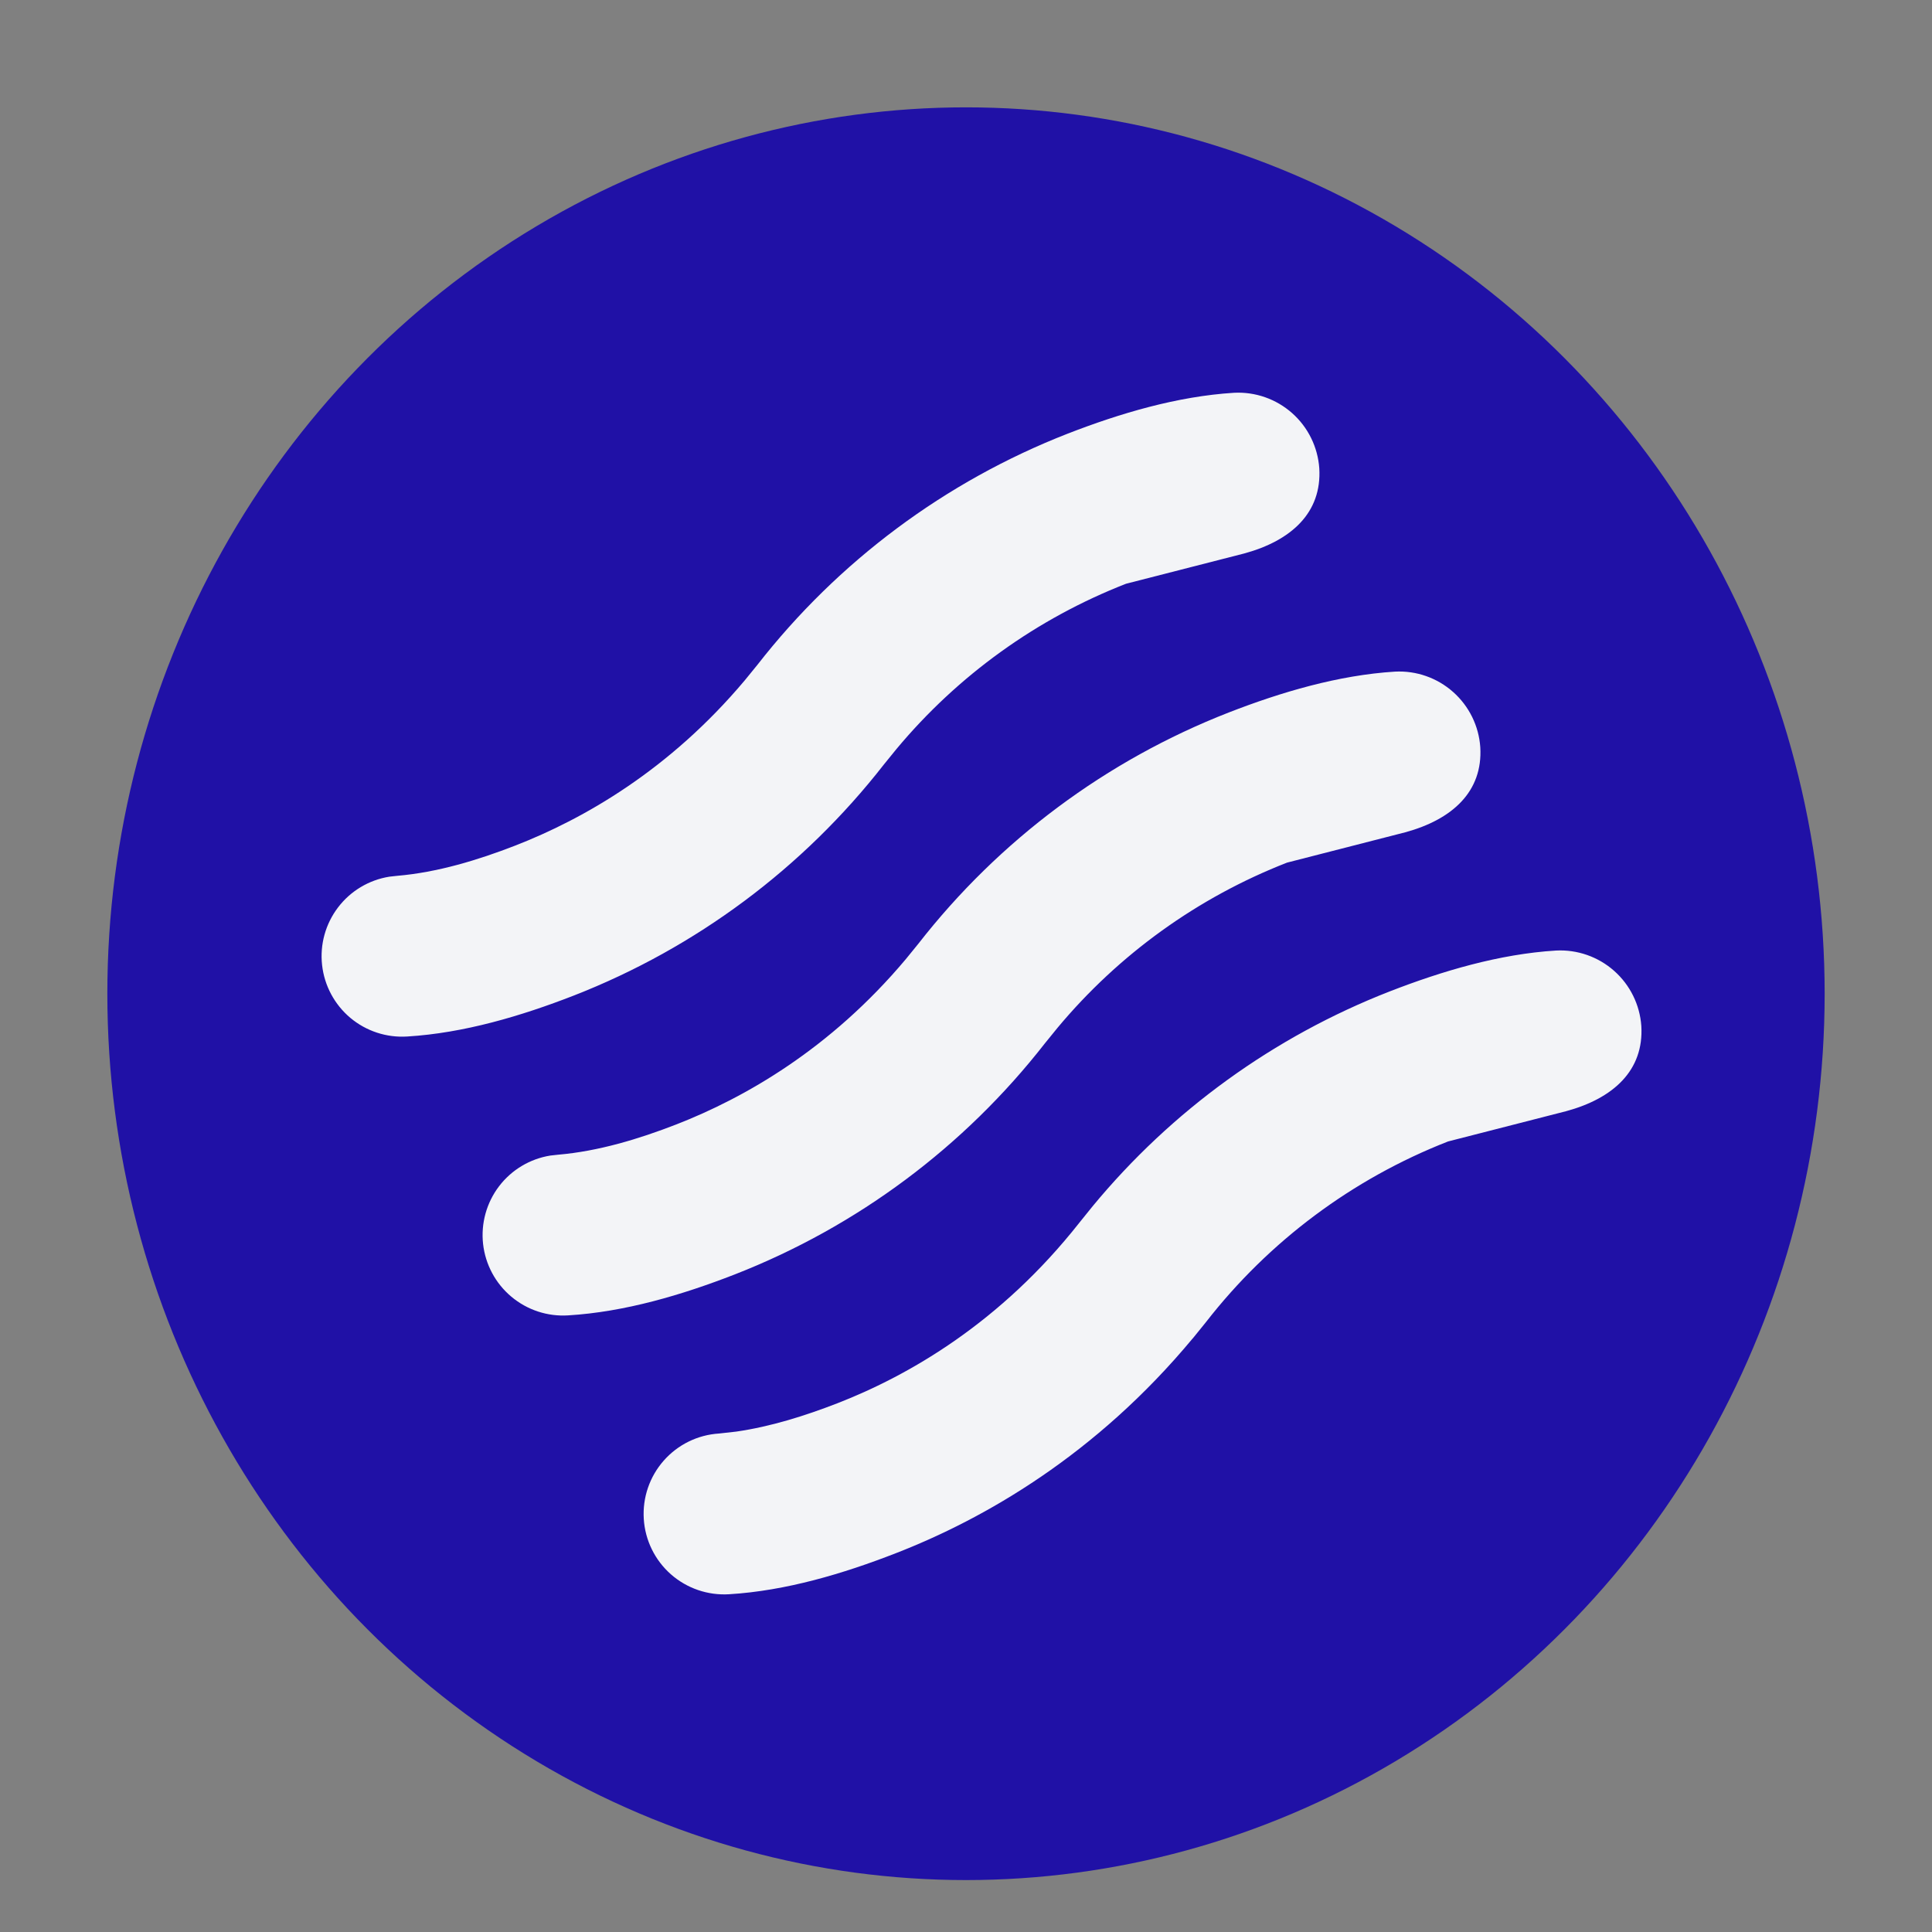
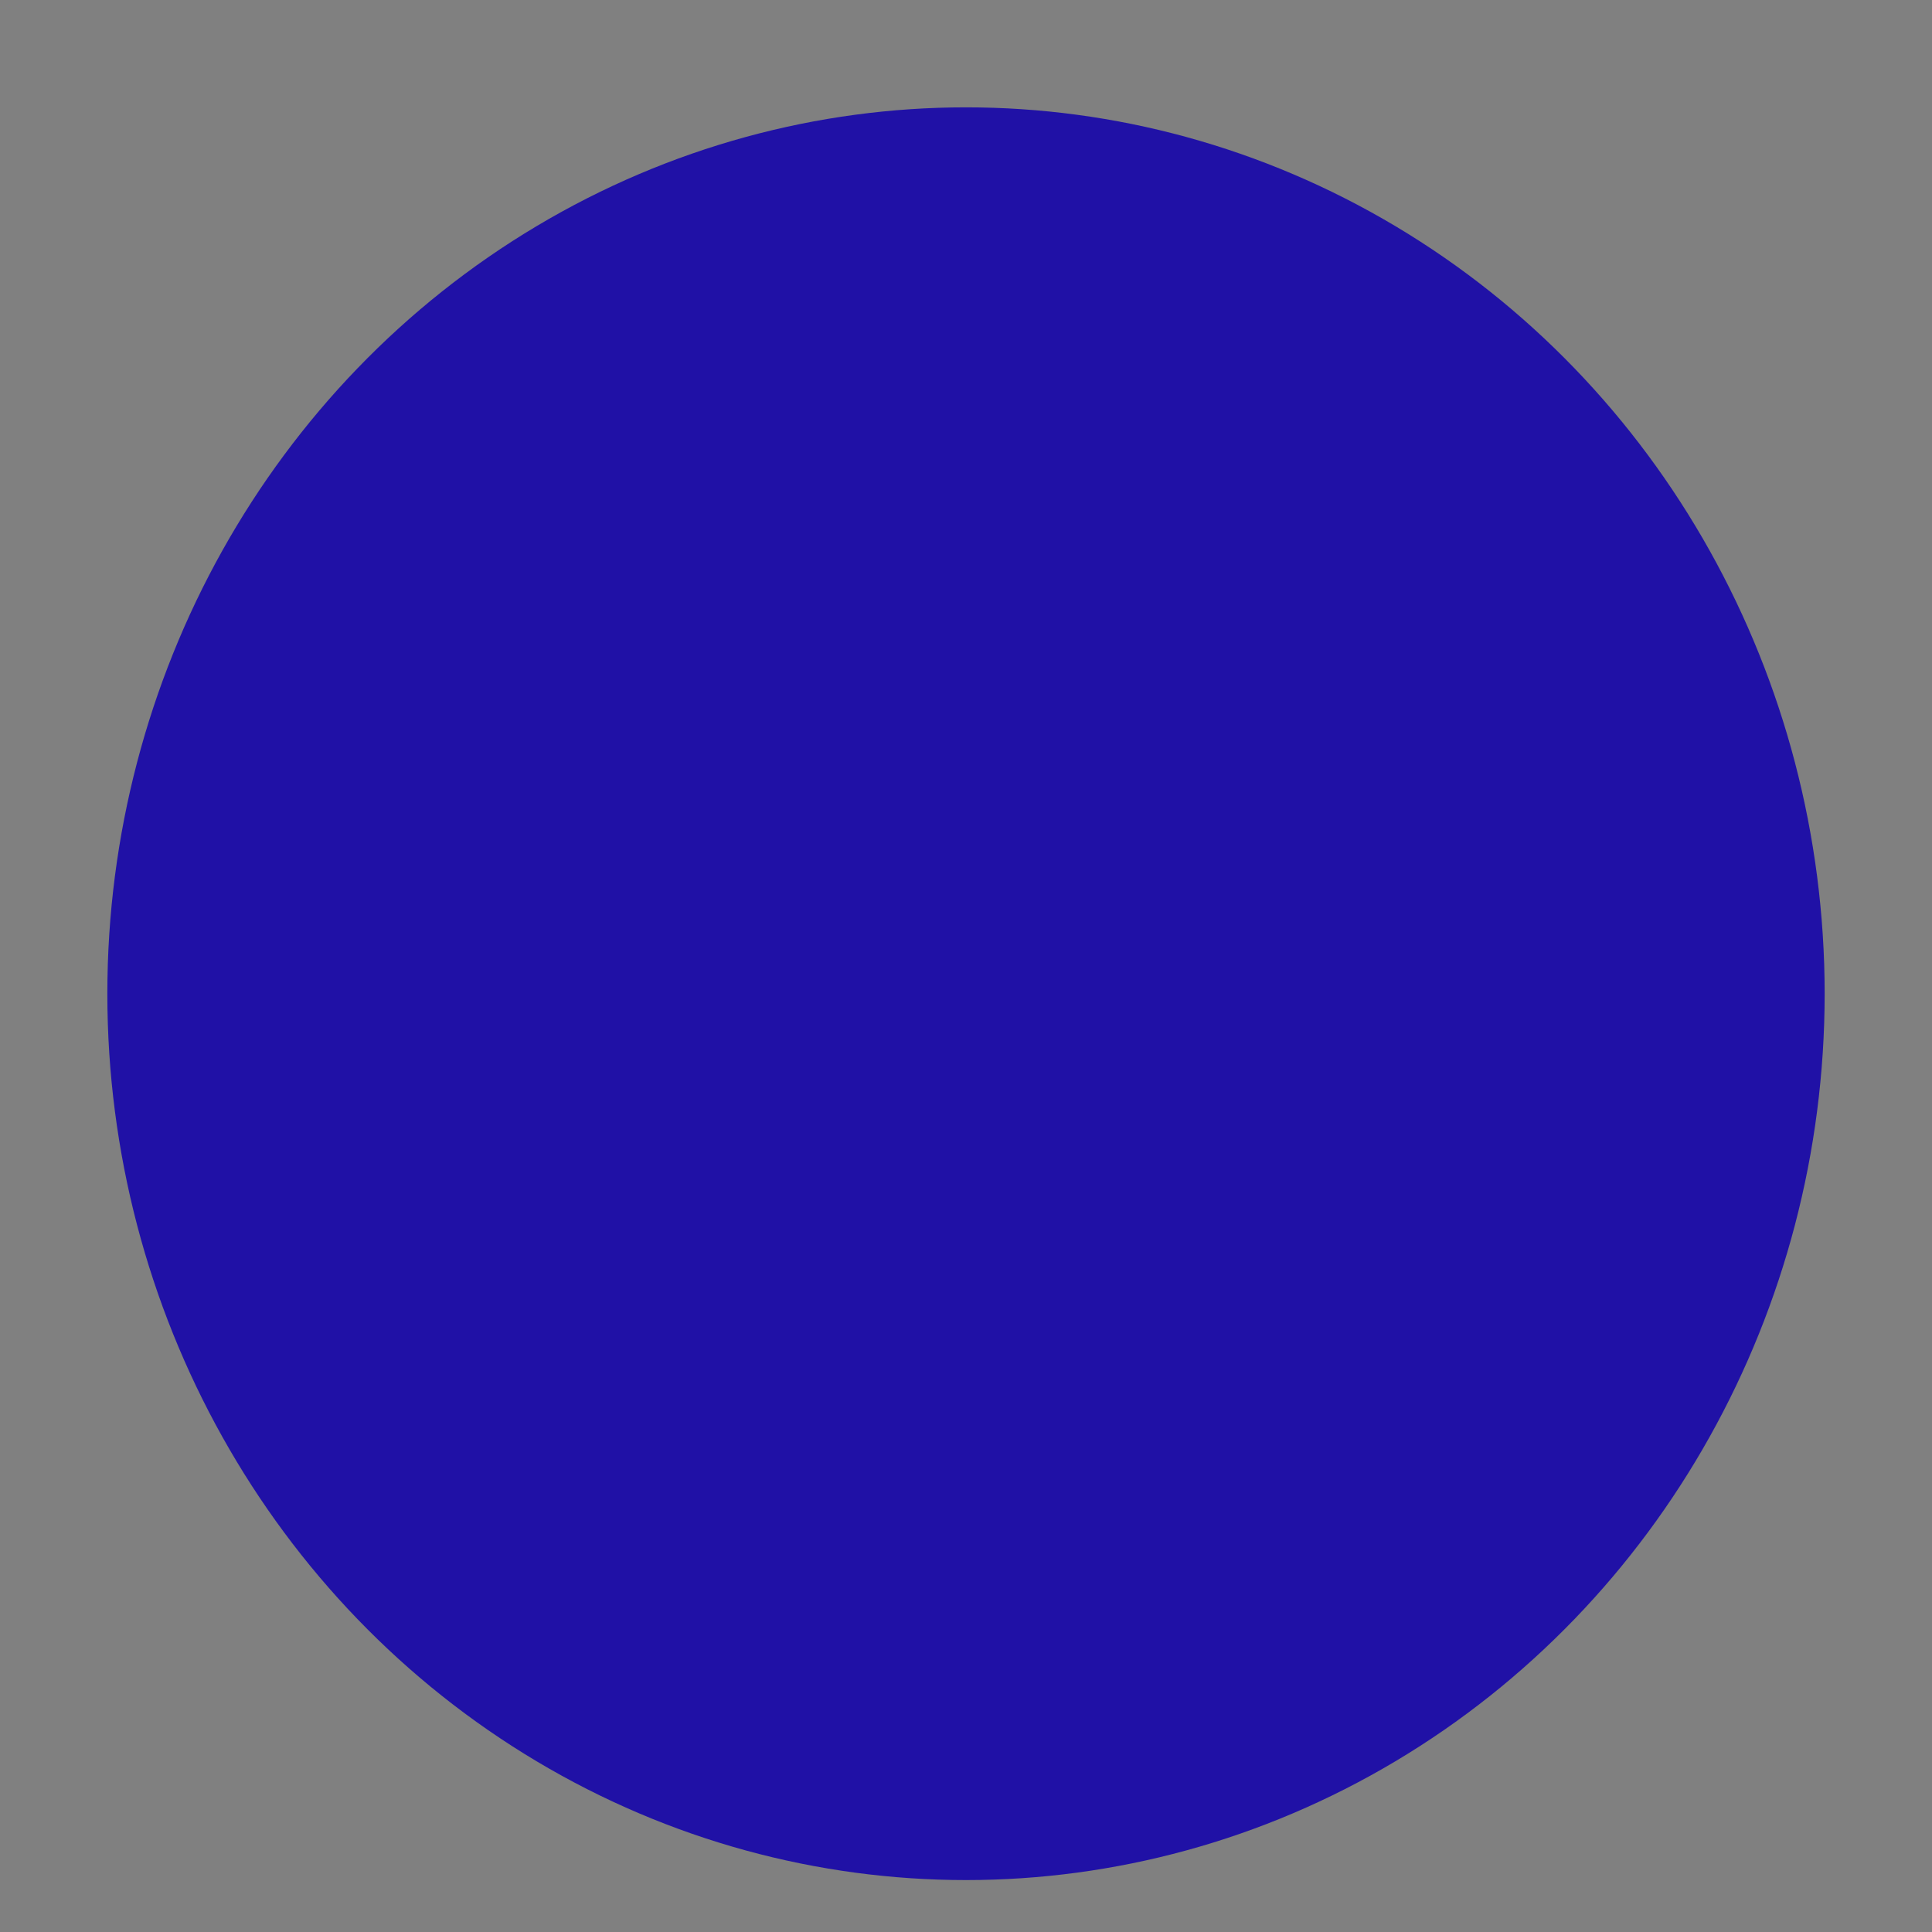
<svg xmlns="http://www.w3.org/2000/svg" width="73" height="73" viewBox="0 0 73 73" fill="none">
  <rect x="0" y="0" width="73" height="73" fill="#808080" stroke="none" />
  <ellipse cx="36.5" cy="37.547" rx="32.444" ry="33.491" fill="#2011A6" />
-   <path d="M42.546 22.057C39.175 23.373 36.191 25.521 33.873 28.301L33.399 28.884C30.348 32.797 26.299 35.814 21.677 37.618C19.692 38.39 17.53 39.034 15.386 39.164C14.606 39.214 13.836 38.961 13.237 38.459C12.639 37.956 12.256 37.242 12.17 36.465C12.083 35.688 12.299 34.908 12.773 34.286C13.246 33.664 13.941 33.248 14.713 33.125L15.004 33.093C16.526 32.964 18.056 32.499 19.471 31.949C22.041 30.948 25.284 29.108 28.144 25.703L28.618 25.121C31.669 21.208 35.718 18.191 40.34 16.386C42.325 15.615 44.486 14.974 46.627 14.841C47.431 14.799 48.219 15.075 48.822 15.609C49.425 16.143 49.793 16.893 49.849 17.696C49.949 19.366 48.798 20.427 47.011 20.913L42.546 22.057ZM48.63 32.594C45.258 33.91 42.274 36.058 39.956 38.838L39.482 39.421C36.431 43.333 32.382 46.35 27.76 48.155C25.775 48.927 23.613 49.571 21.469 49.701C20.689 49.751 19.92 49.498 19.321 48.995C18.722 48.493 18.34 47.779 18.253 47.002C18.167 46.225 18.383 45.445 18.856 44.823C19.33 44.201 20.025 43.785 20.797 43.662L21.087 43.63C22.61 43.5 24.14 43.036 25.555 42.486C28.124 41.485 31.368 39.645 34.227 36.24L34.701 35.657C37.752 31.745 41.802 28.727 46.423 26.923C48.408 26.151 50.569 25.51 52.71 25.377C53.514 25.335 54.303 25.611 54.905 26.146C55.508 26.68 55.877 27.429 55.932 28.233C56.033 29.905 54.881 30.963 53.094 31.449L48.63 32.594ZM45.068 50.572L45.566 49.957C47.944 46.899 51.105 44.541 54.713 43.13L59.179 41.985C60.965 41.5 62.117 40.441 62.017 38.768C61.961 37.965 61.592 37.216 60.989 36.683C60.386 36.149 59.598 35.874 58.794 35.916C56.653 36.047 54.493 36.69 52.508 37.461C48.135 39.167 44.27 41.963 41.281 45.582L40.786 46.196C37.811 49.974 34.349 51.968 31.638 53.023C30.425 53.493 29.126 53.904 27.823 54.092L27.17 54.165C26.364 54.215 25.612 54.584 25.079 55.189C24.545 55.795 24.274 56.587 24.325 57.393C24.375 58.198 24.744 58.95 25.349 59.484C25.955 60.017 26.747 60.288 27.552 60.238C29.695 60.108 31.858 59.463 33.843 58.69C37.193 57.388 41.402 54.981 45.067 50.57L45.068 50.572Z" fill="#F3F4F7" />
</svg>